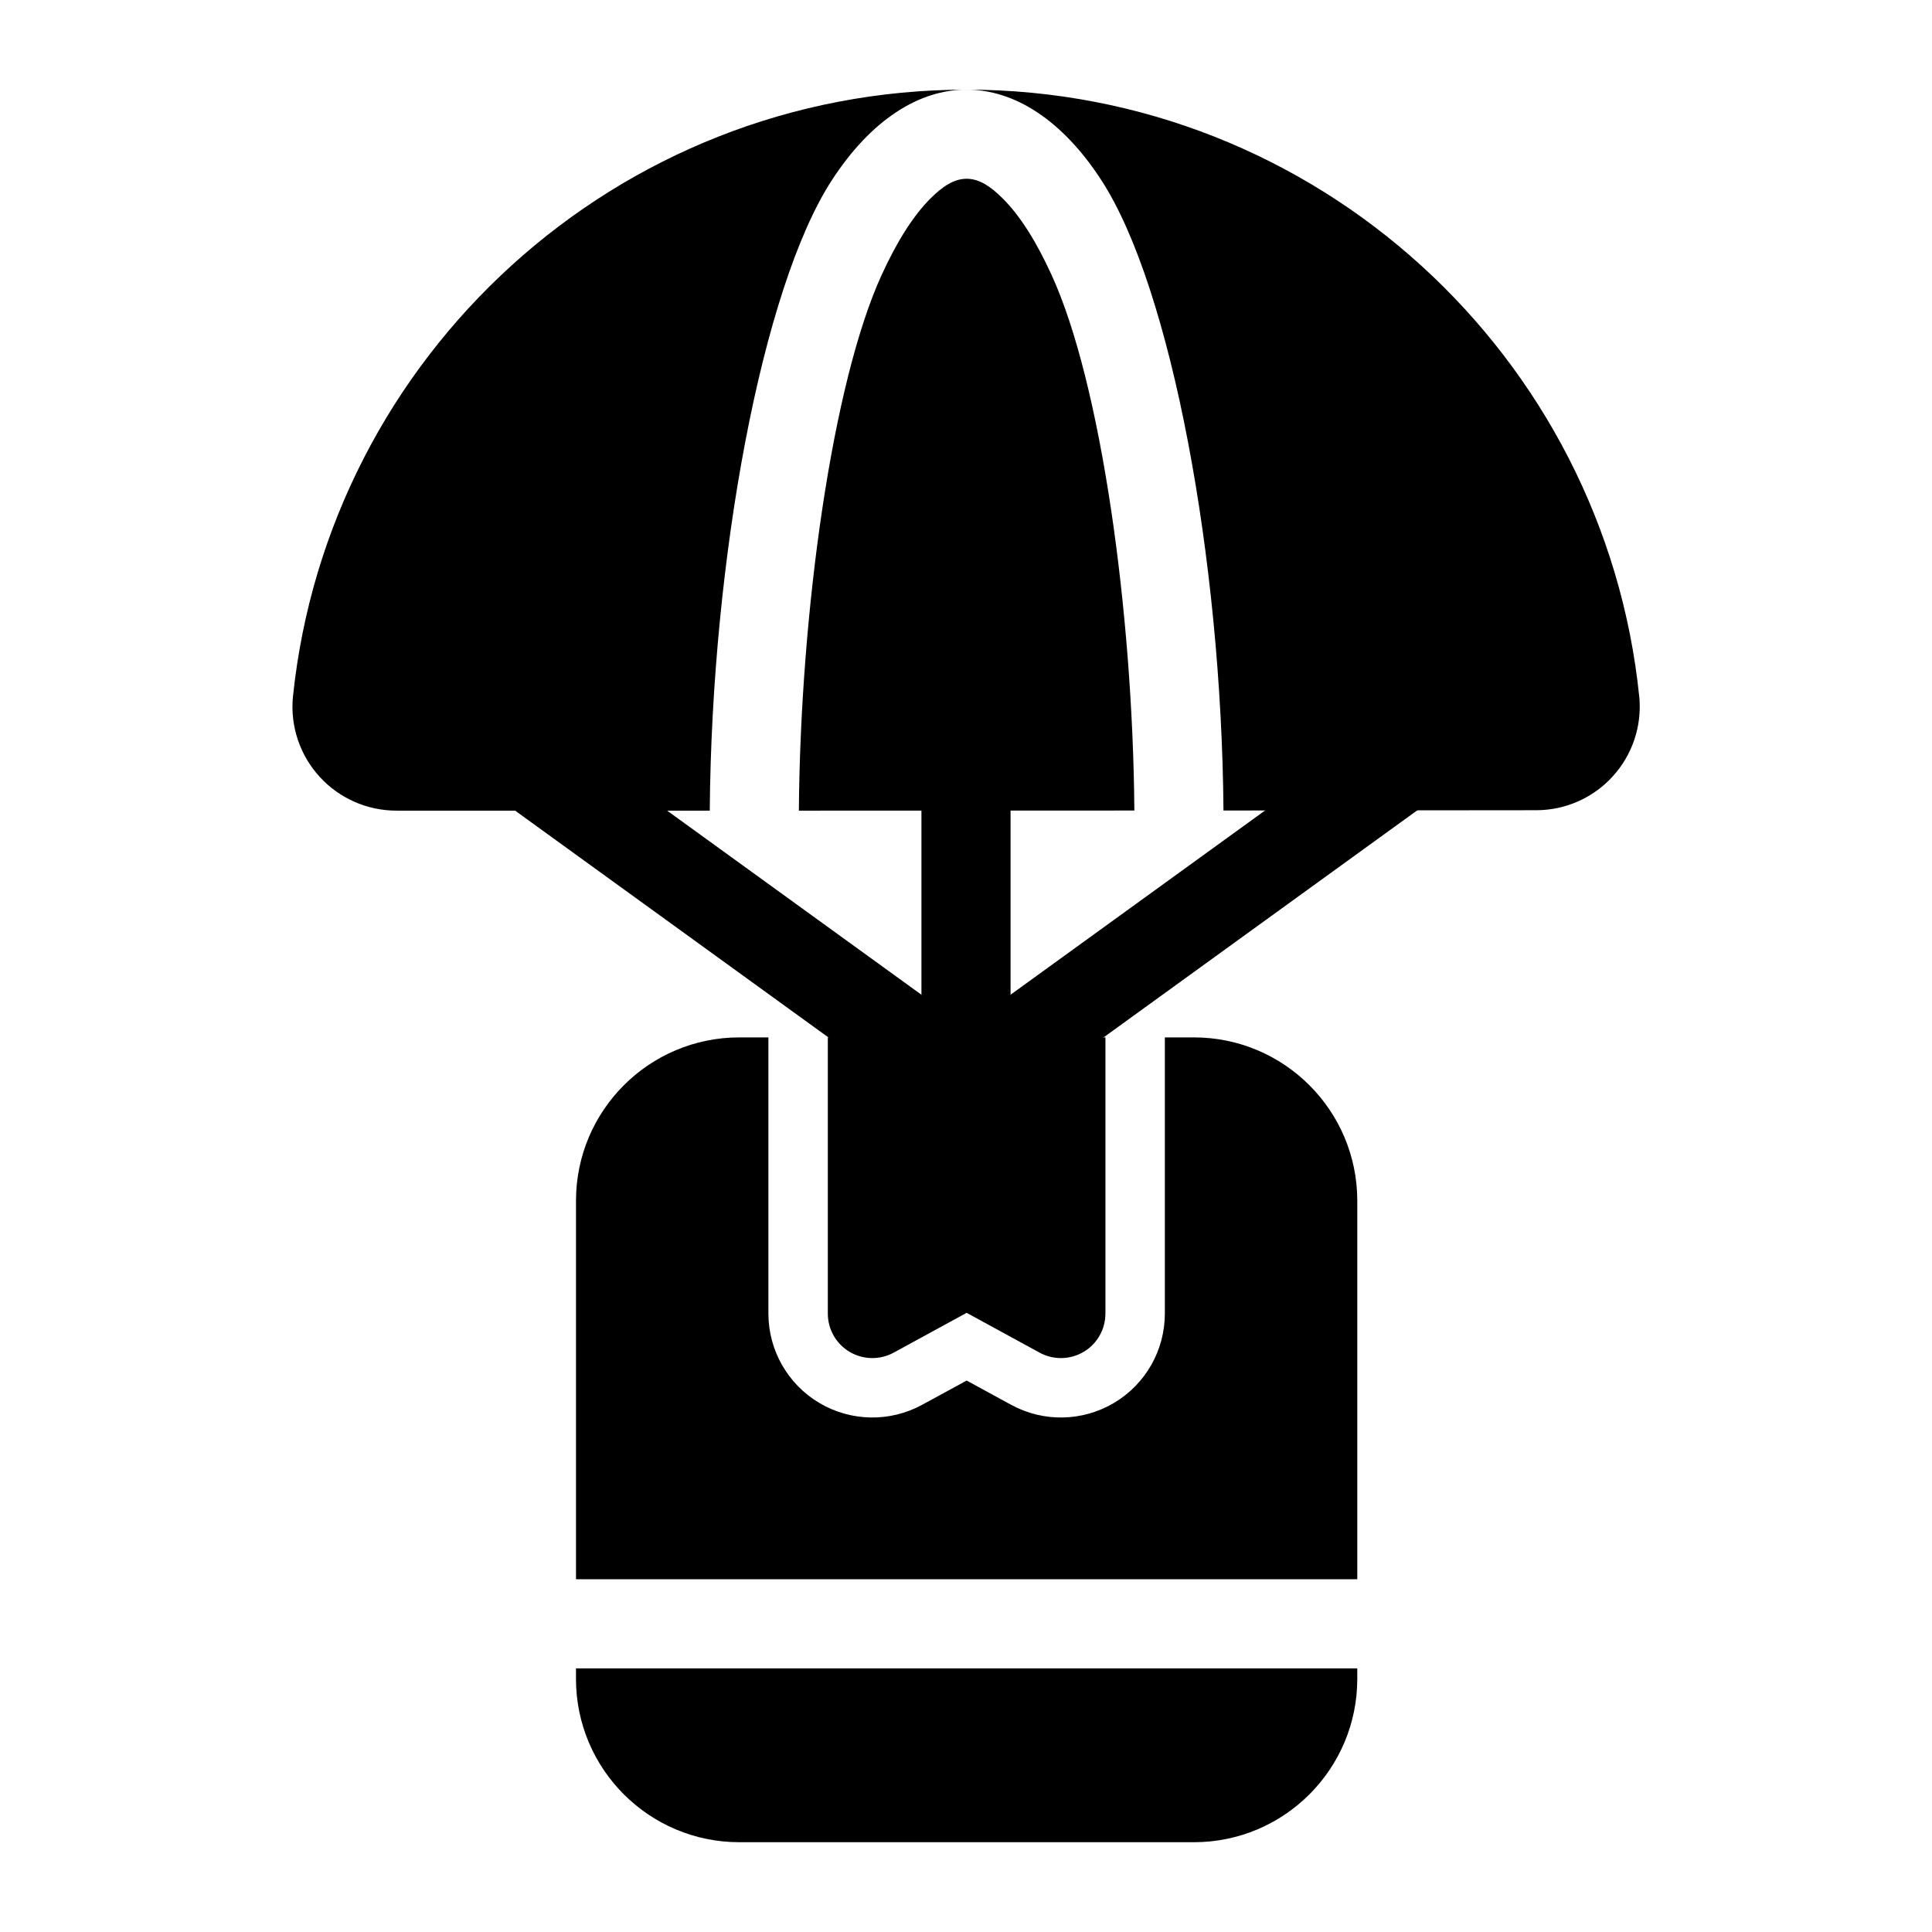
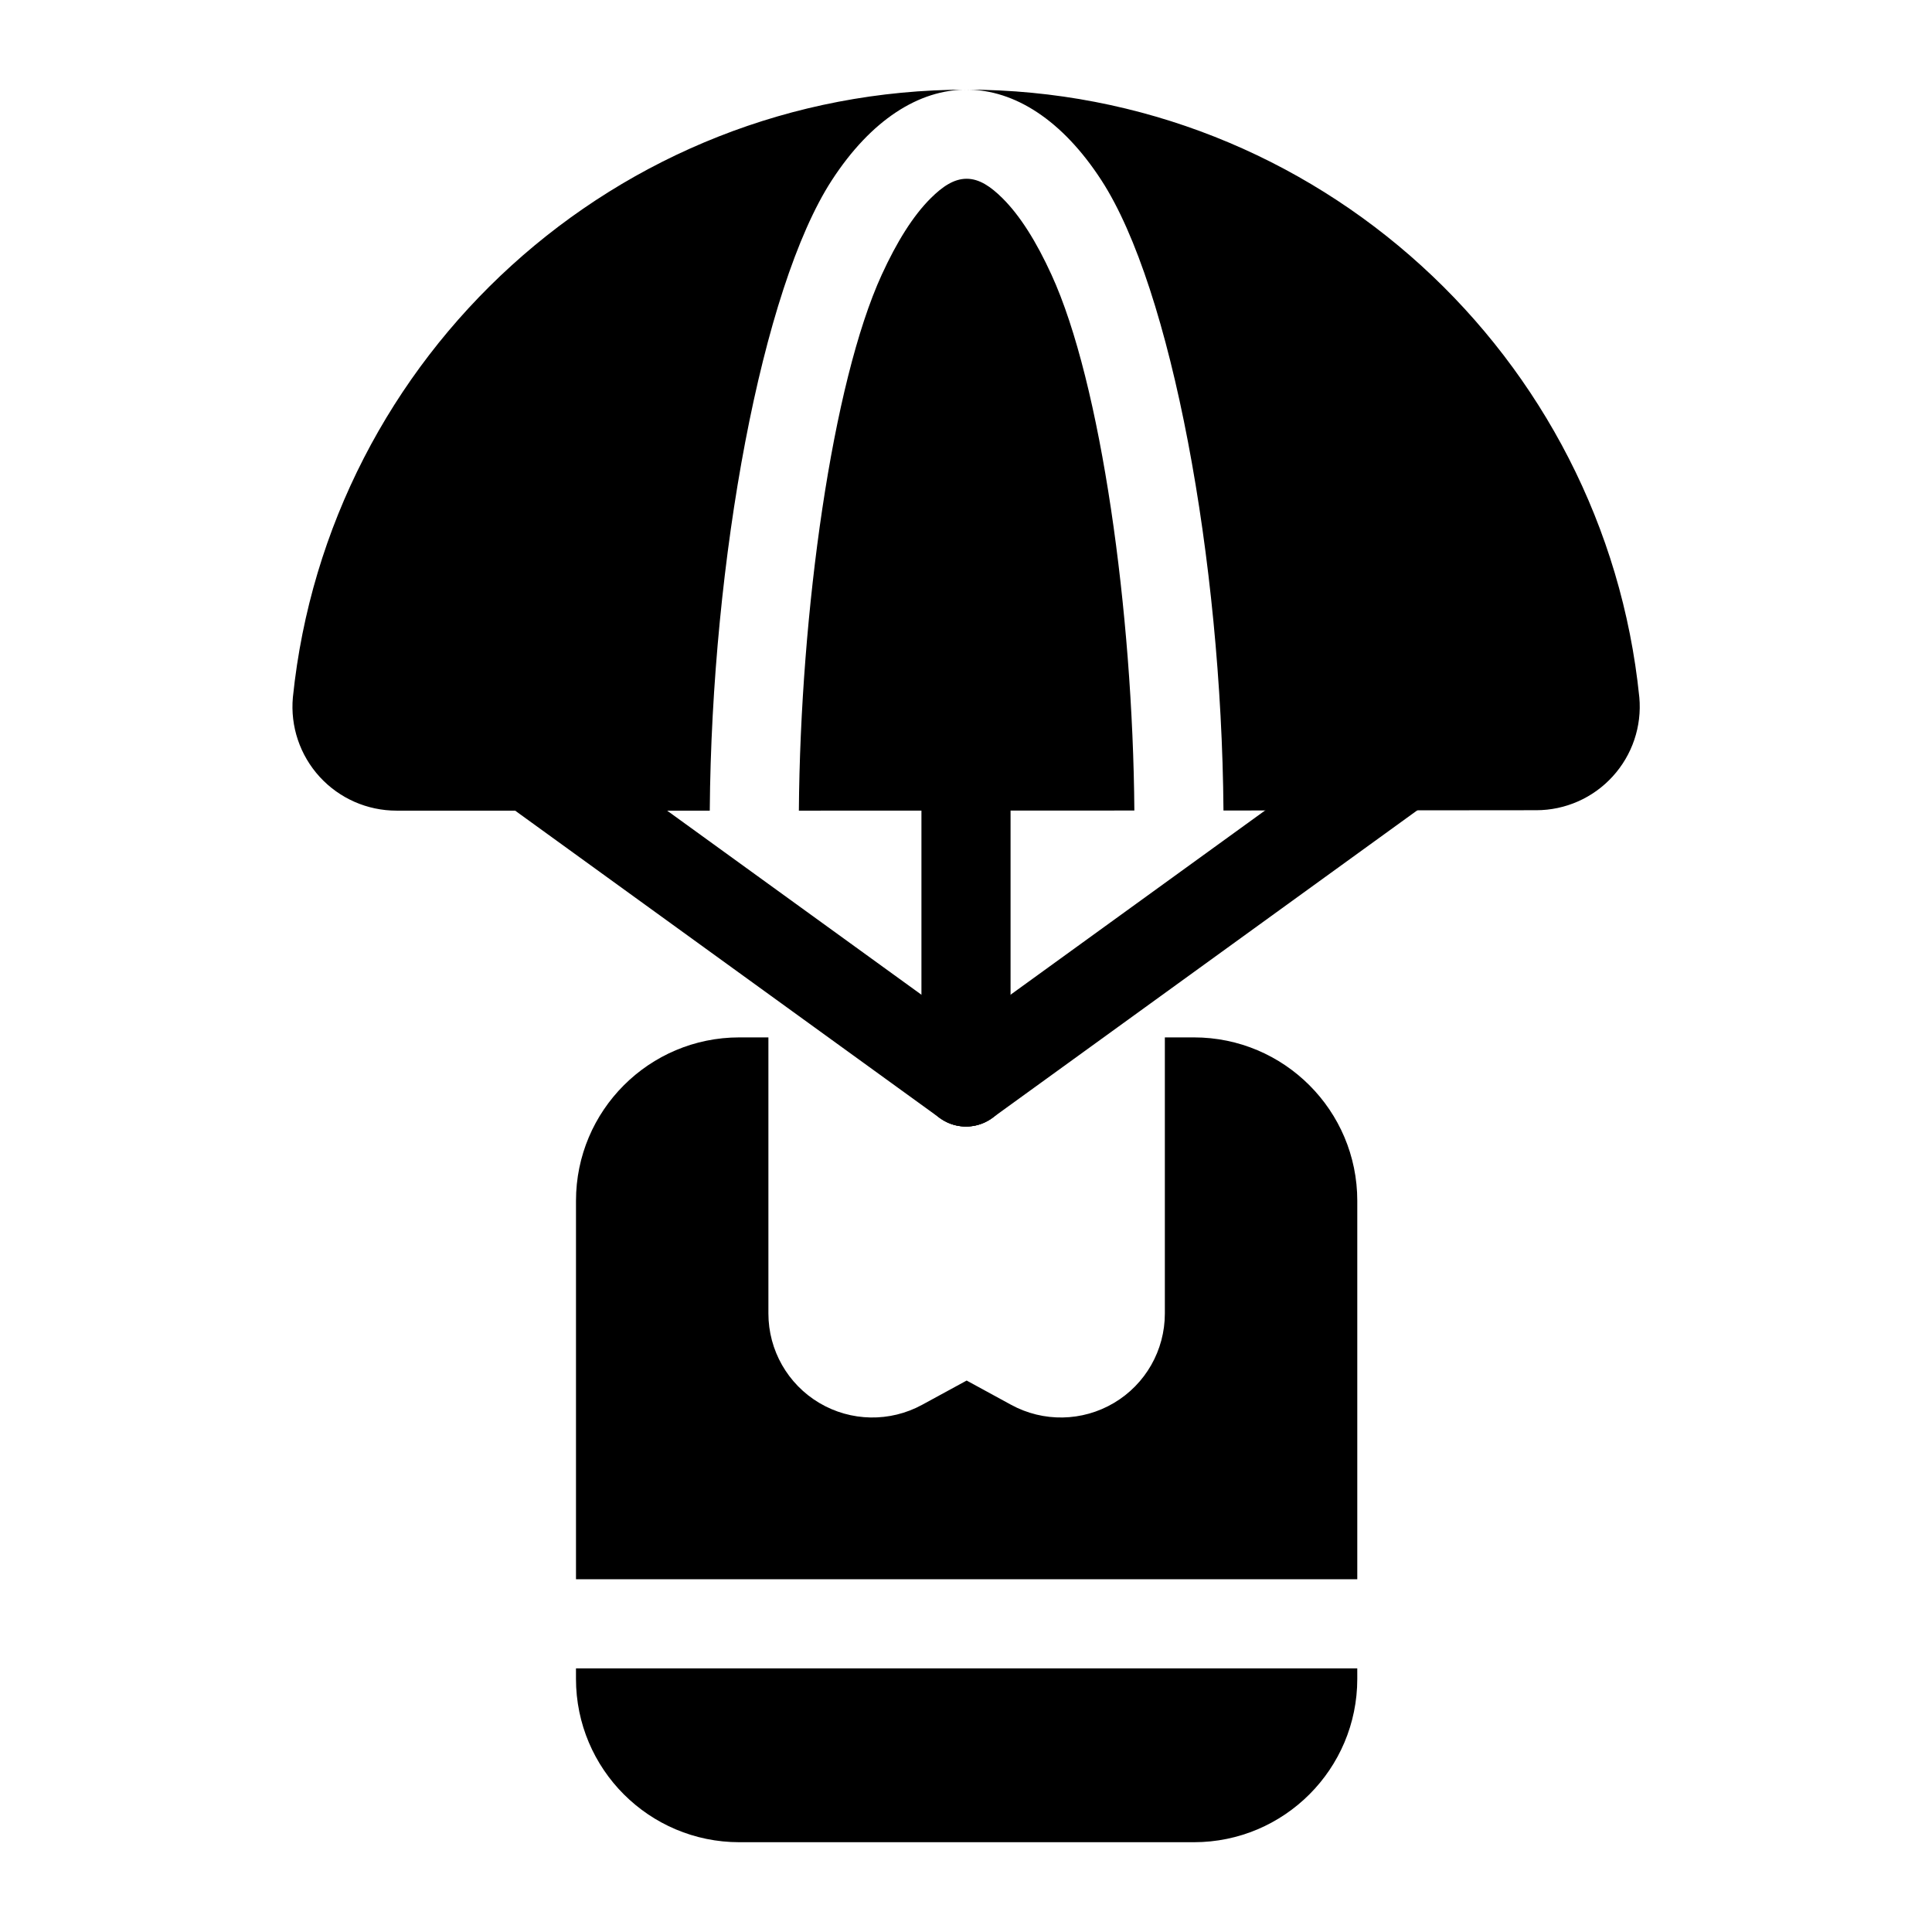
<svg xmlns="http://www.w3.org/2000/svg" fill="#000000" width="800px" height="800px" version="1.1" viewBox="144 144 512 512">
  <g fill-rule="evenodd">
    <path d="m388.19 347.02v83.711c0 6.519 5.289 11.809 11.809 11.809s11.809-5.289 11.809-11.809v-83.711c0-6.519-5.289-11.809-11.809-11.809s-11.809 5.289-11.809 11.809z" />
    <path d="m406.93 440.3 112.9-81.727c5.273-3.809 6.453-11.211 2.629-16.484-3.809-5.273-11.211-6.453-16.484-2.644l-112.9 81.727c-5.273 3.809-6.453 11.211-2.644 16.484 3.824 5.273 11.211 6.473 16.5 2.644z" />
    <path d="m406.93 421.18-112.9-81.727c-5.273-3.809-12.676-2.629-16.484 2.644-3.824 5.273-2.644 12.676 2.629 16.484l112.9 81.727c5.289 3.824 12.676 2.629 16.5-2.644 3.809-5.273 2.629-12.676-2.644-16.484z" />
    <path d="m400.14 167.76h-0.047c-92.734 0-169.12 70.566-178.46 160.89-0.016 0.047-0.016 0.094-0.016 0.141-0.707 7.715 1.875 15.367 7.102 21.082 5.227 5.715 12.609 8.957 20.355 8.957h83.02c0.504-66.457 13.809-138.45 32.309-167 10.453-16.121 23.16-24.074 35.738-24.074zm-44.43 191.07 88.906-0.031c-0.395-52.539-8.816-113.36-21.965-142-3.953-8.645-8.266-15.602-13.02-20.309-3.055-3.023-6.078-5.117-9.461-5.117-3.402 0-6.422 2.094-9.477 5.117-4.754 4.707-9.055 11.668-13.02 20.309-13.129 28.652-21.57 89.473-21.965 142.03zm44.57-191.07c12.547 0.047 25.223 7.981 35.645 24.074 18.5 28.543 31.805 100.51 32.309 166.96 35.047-0.016 65.289-0.047 82.906-0.078 7.684 0 15.035-3.242 20.23-8.941 5.195-5.684 7.762-13.289 7.07-20.973 0-0.047 0-0.078-0.016-0.125-9.195-90.277-85.473-160.82-178.14-160.92z" />
    <path d="m503.69 586.14h-207.05v2.769c0 23.898 19.383 43.297 43.297 43.297h120.46c23.914 0 43.297-19.398 43.297-43.297zm-156.05-167.22h-7.699c-23.914 0-43.297 19.398-43.297 43.297v100.3h207.05v-100.3c0-23.898-19.383-43.297-43.297-43.297h-7.699v73.18c0 9.73-5.117 18.734-13.492 23.695-8.359 4.961-18.719 5.148-27.254 0.488l-11.777-6.422-11.793 6.422c-8.535 4.66-18.895 4.473-27.254-0.488s-13.492-13.965-13.492-23.695v-73.18z" />
-     <path d="m436.95 418.92h-73.57v73.18c0 4.172 2.188 8.031 5.777 10.156s8.031 2.203 11.684 0.203l19.332-10.547 19.316 10.547c3.652 2 8.094 1.922 11.684-0.203s5.777-5.984 5.777-10.156z" />
  </g>
</svg>